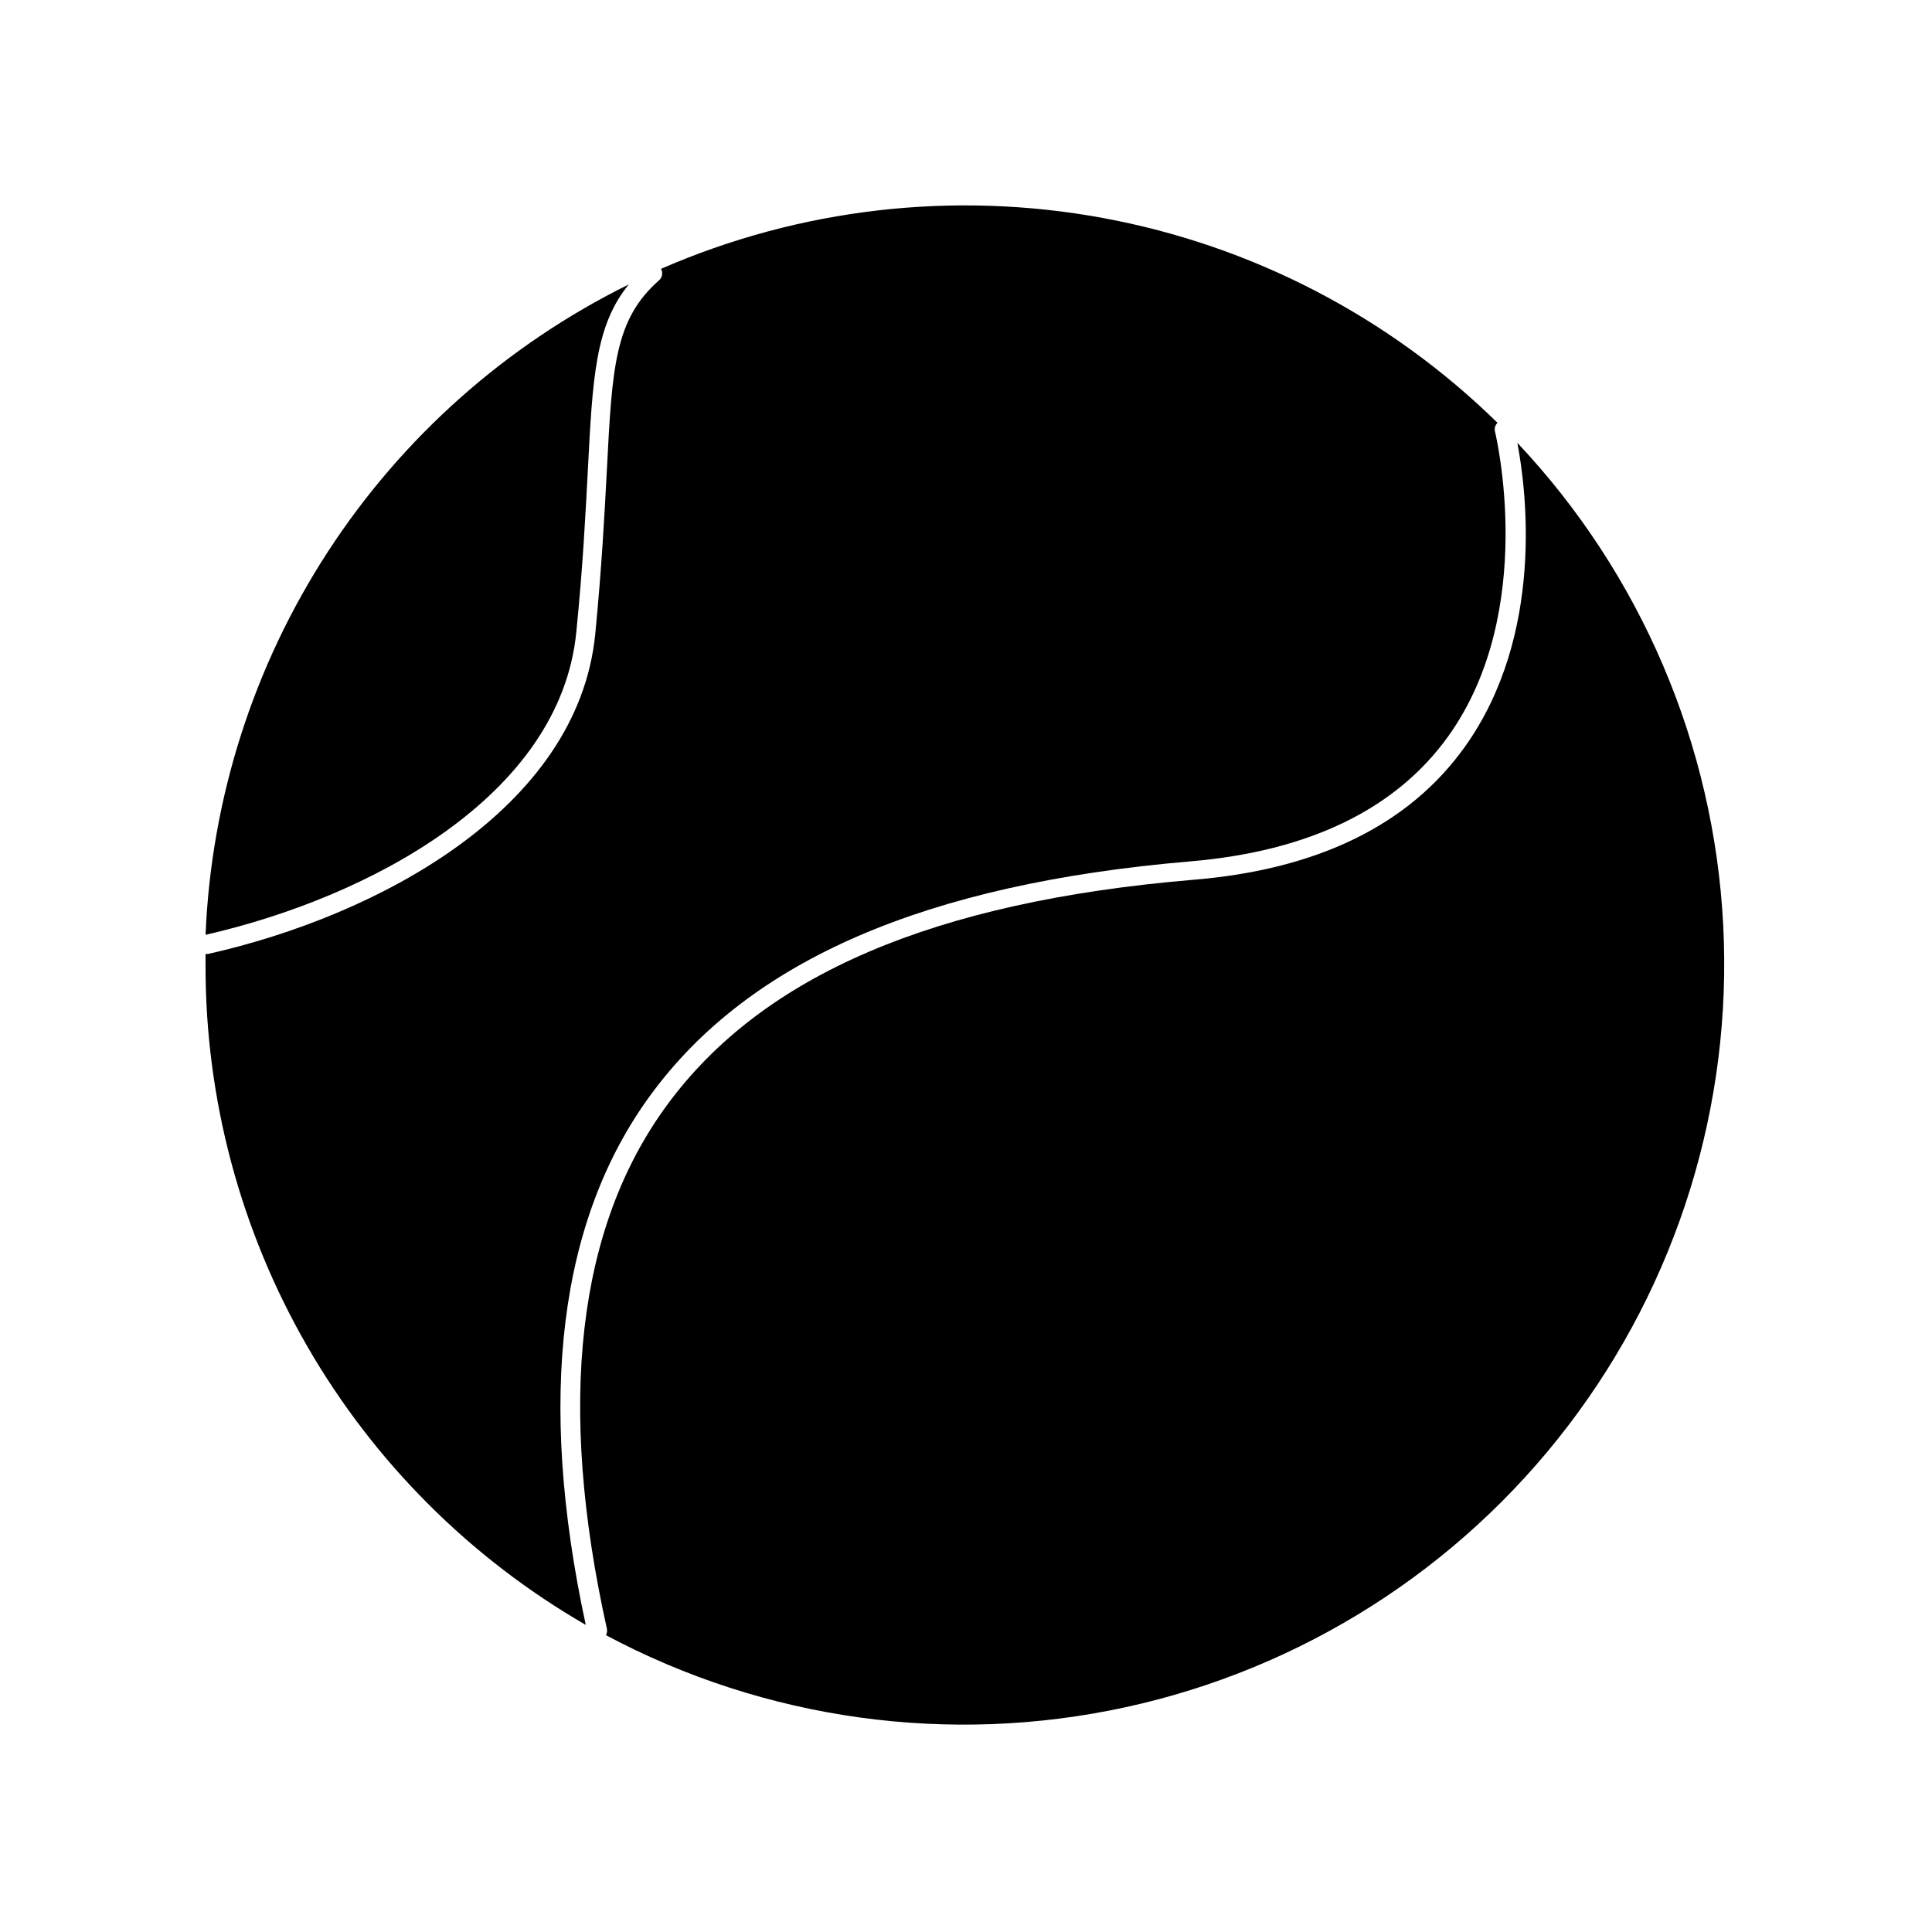
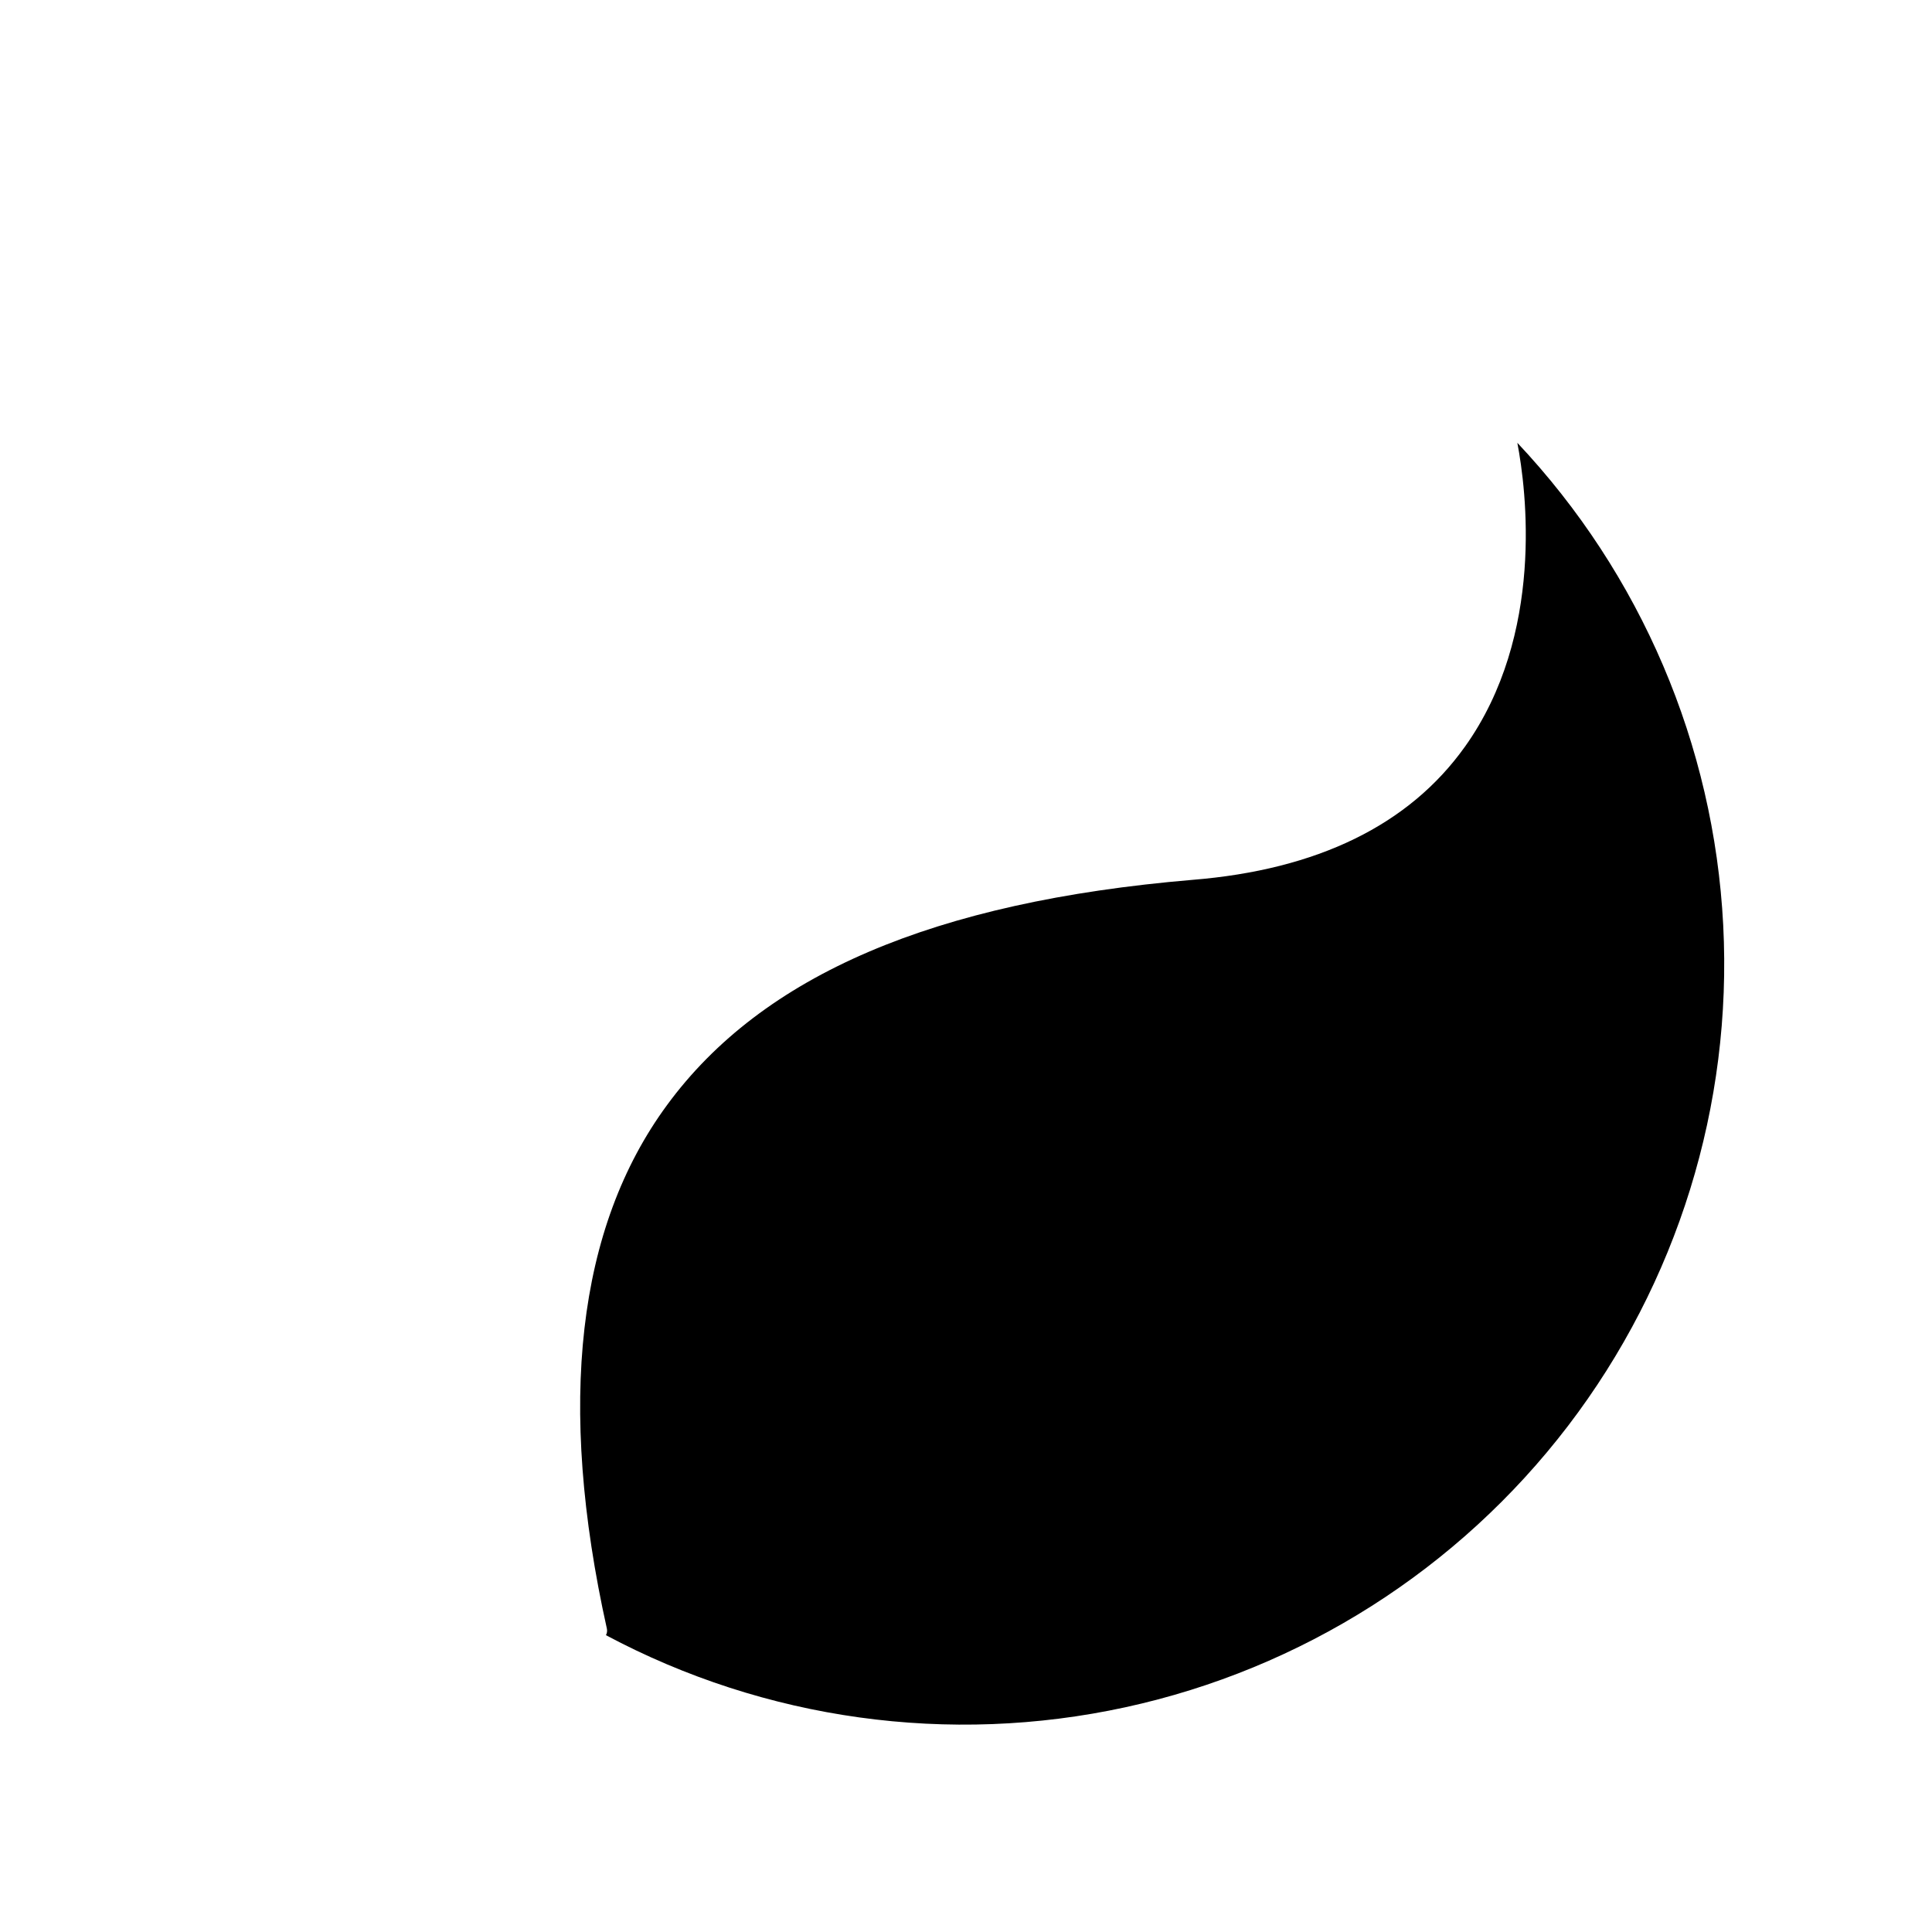
<svg xmlns="http://www.w3.org/2000/svg" fill="#000000" width="800px" height="800px" version="1.1" viewBox="144 144 512 512">
  <g>
    <path d="m532.2 341.91c-14.762 20.707-39.094 32.598-72.246 35.266-68.418 5.793-113.91 25.191-139.2 59.703-23.832 32.445-29.172 79.098-15.922 138.75v-0.004c0.125 0.586 0.035 1.191-0.25 1.715 42.168 22.484 90.953 29.258 137.65 19.102 46.695-10.156 88.266-36.574 117.29-74.543 29.02-37.965 43.605-85.012 41.148-132.74-2.457-47.723-21.793-93.023-54.559-127.81 2.371 12.391 7.309 50.832-13.902 80.559z" />
-     <path d="m318.73 218.22c-11.84 10.379-12.496 22.922-13.906 50.383-0.605 11.488-1.359 25.746-3.074 43.43-4.633 46.602-57.938 74.762-102.68 84.789h-0.602v3.125c-0.027 35.398 9.273 70.18 26.961 100.84 17.688 30.664 43.141 56.125 73.801 73.824-12.949-60.055-7.152-107.36 17.281-140.56 26.148-35.621 72.852-55.82 142.83-61.766 31.59-2.672 54.664-13.855 68.52-33.25 23.781-33.301 12.445-80.105 12.344-80.609h-0.004c-0.238-0.852 0.016-1.766 0.656-2.371-28.676-28.113-65.102-47.023-104.6-54.293-39.5-7.269-80.27-2.574-117.08 13.484 0.539 0.98 0.352 2.199-0.453 2.973z" />
-     <path d="m296.72 311.58c1.762-17.531 2.469-31.738 3.074-43.176 1.258-24.285 1.965-38.137 10.832-49.02h-0.004c-32.441 16.016-59.977 40.469-79.711 70.797-19.73 30.328-30.938 65.406-32.434 101.55 42.922-9.773 93.91-36.523 98.242-80.156z" />
  </g>
</svg>